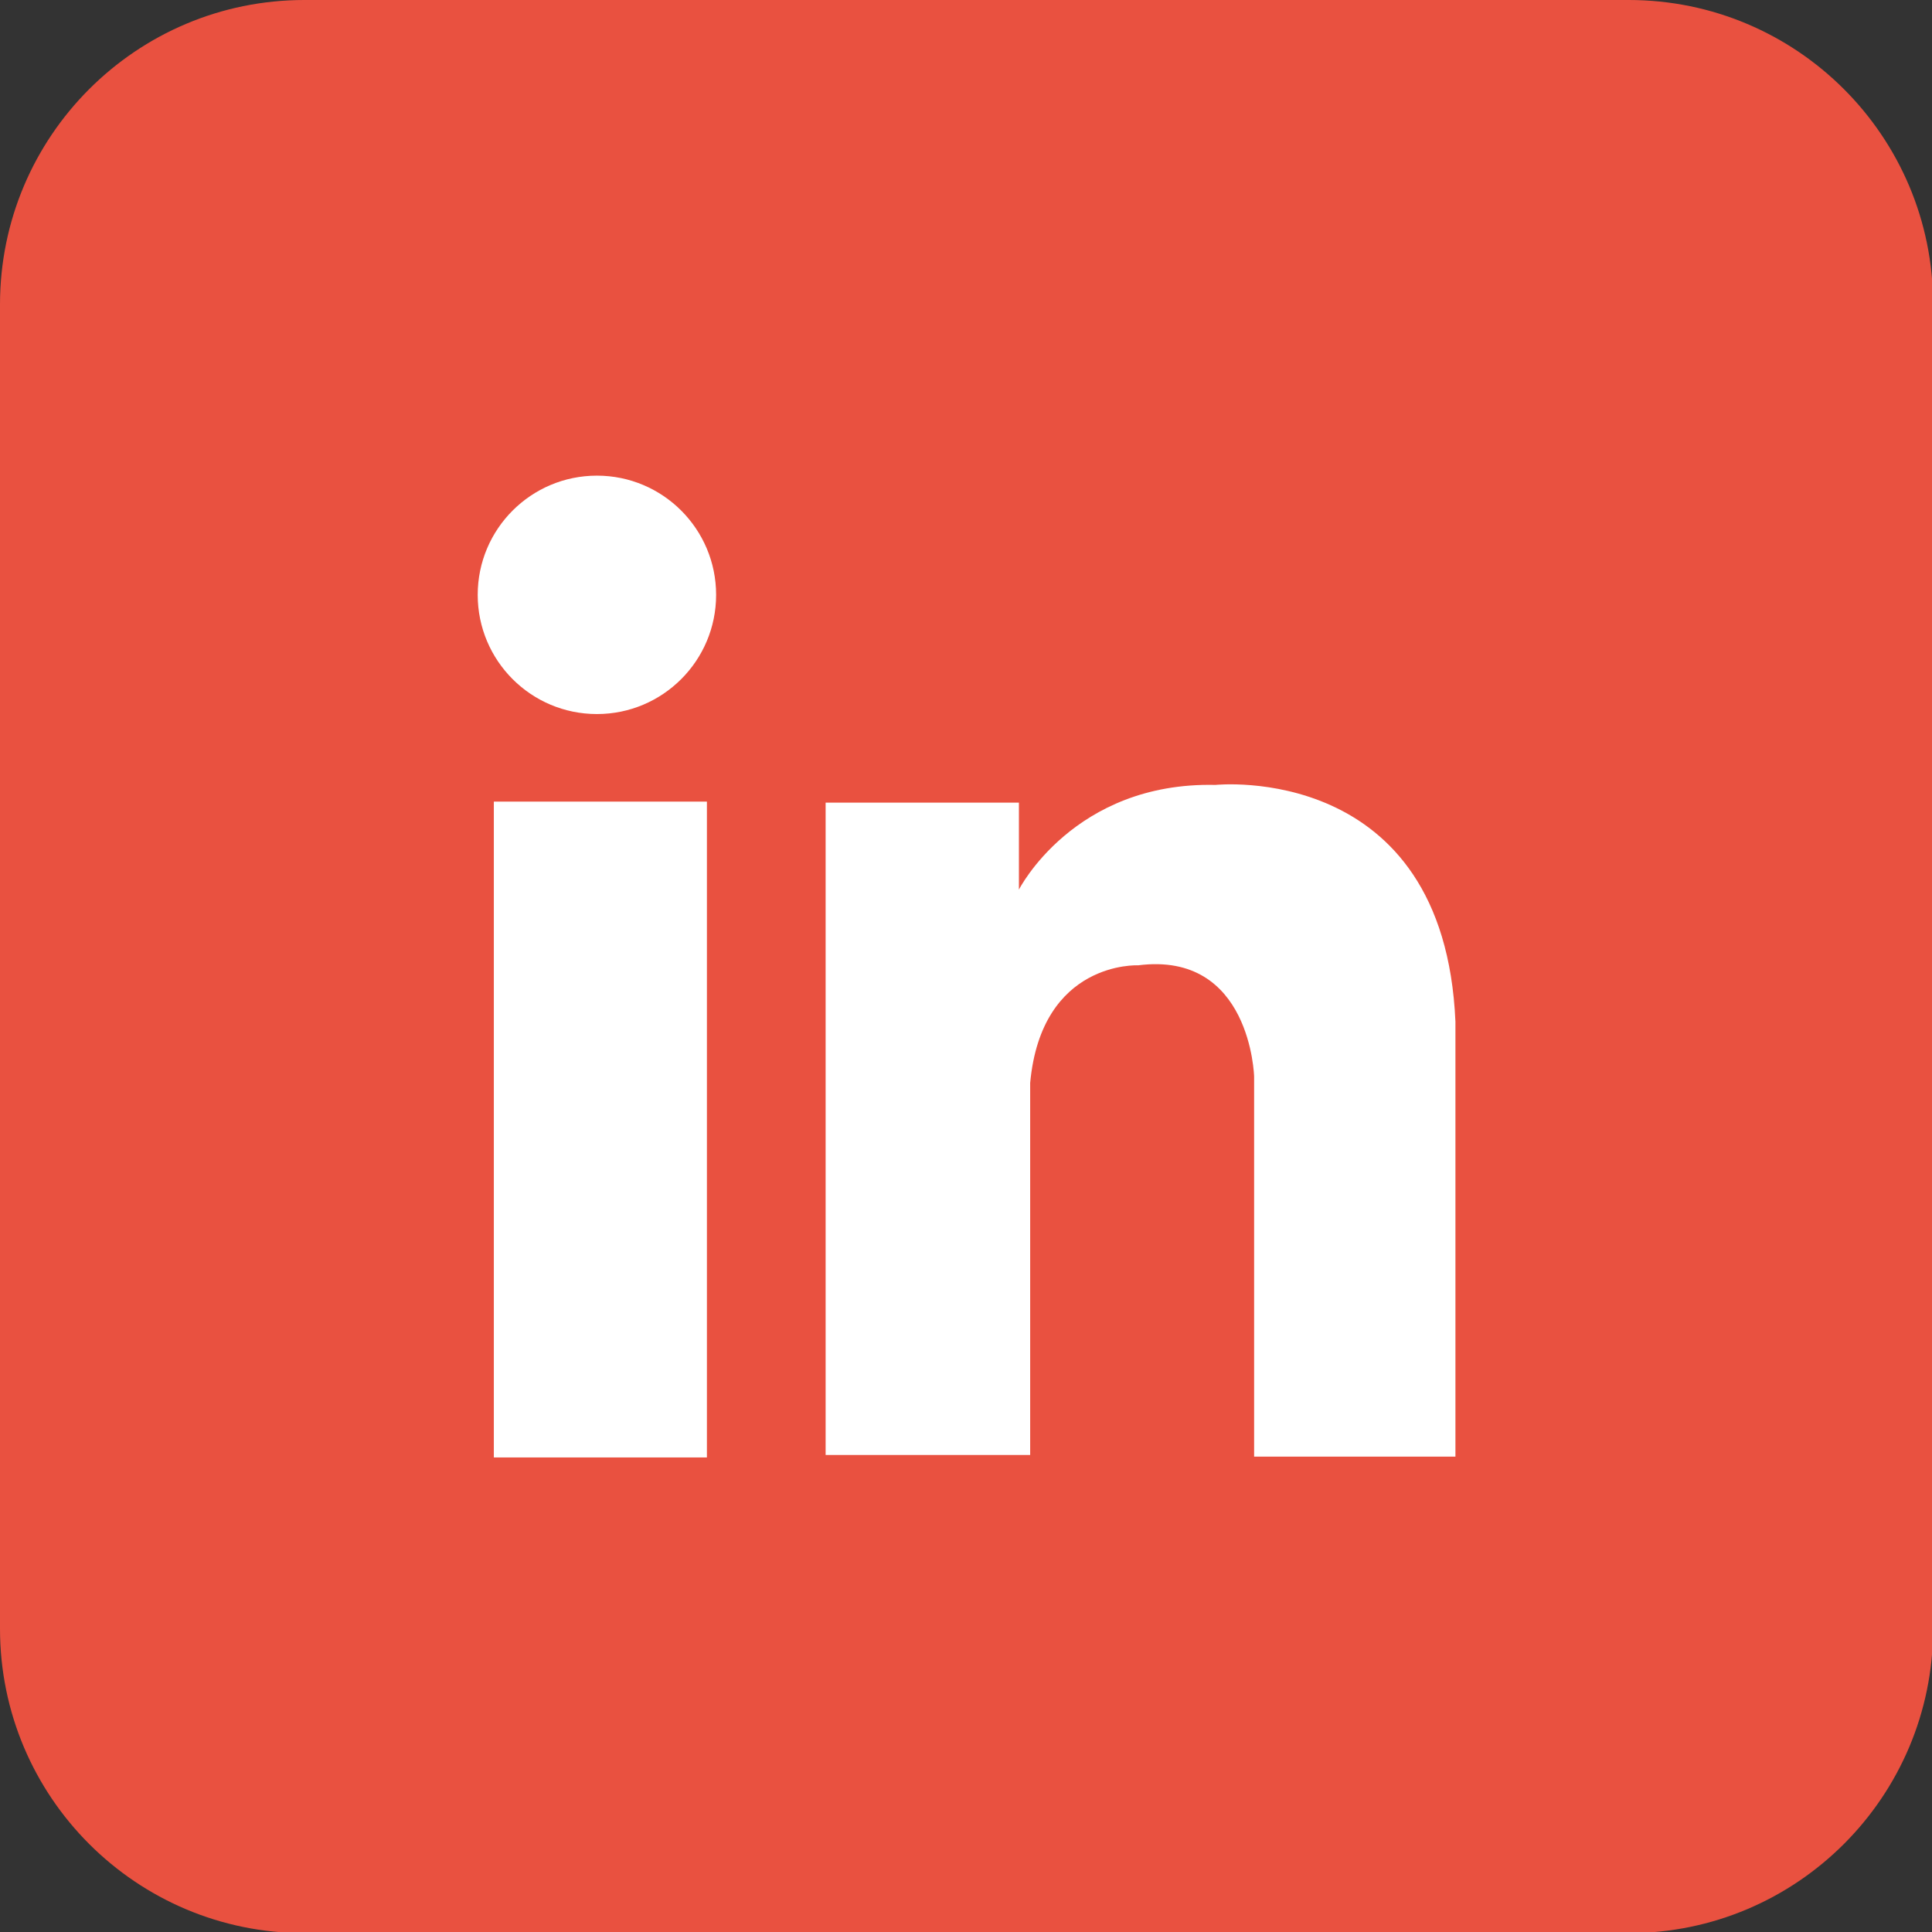
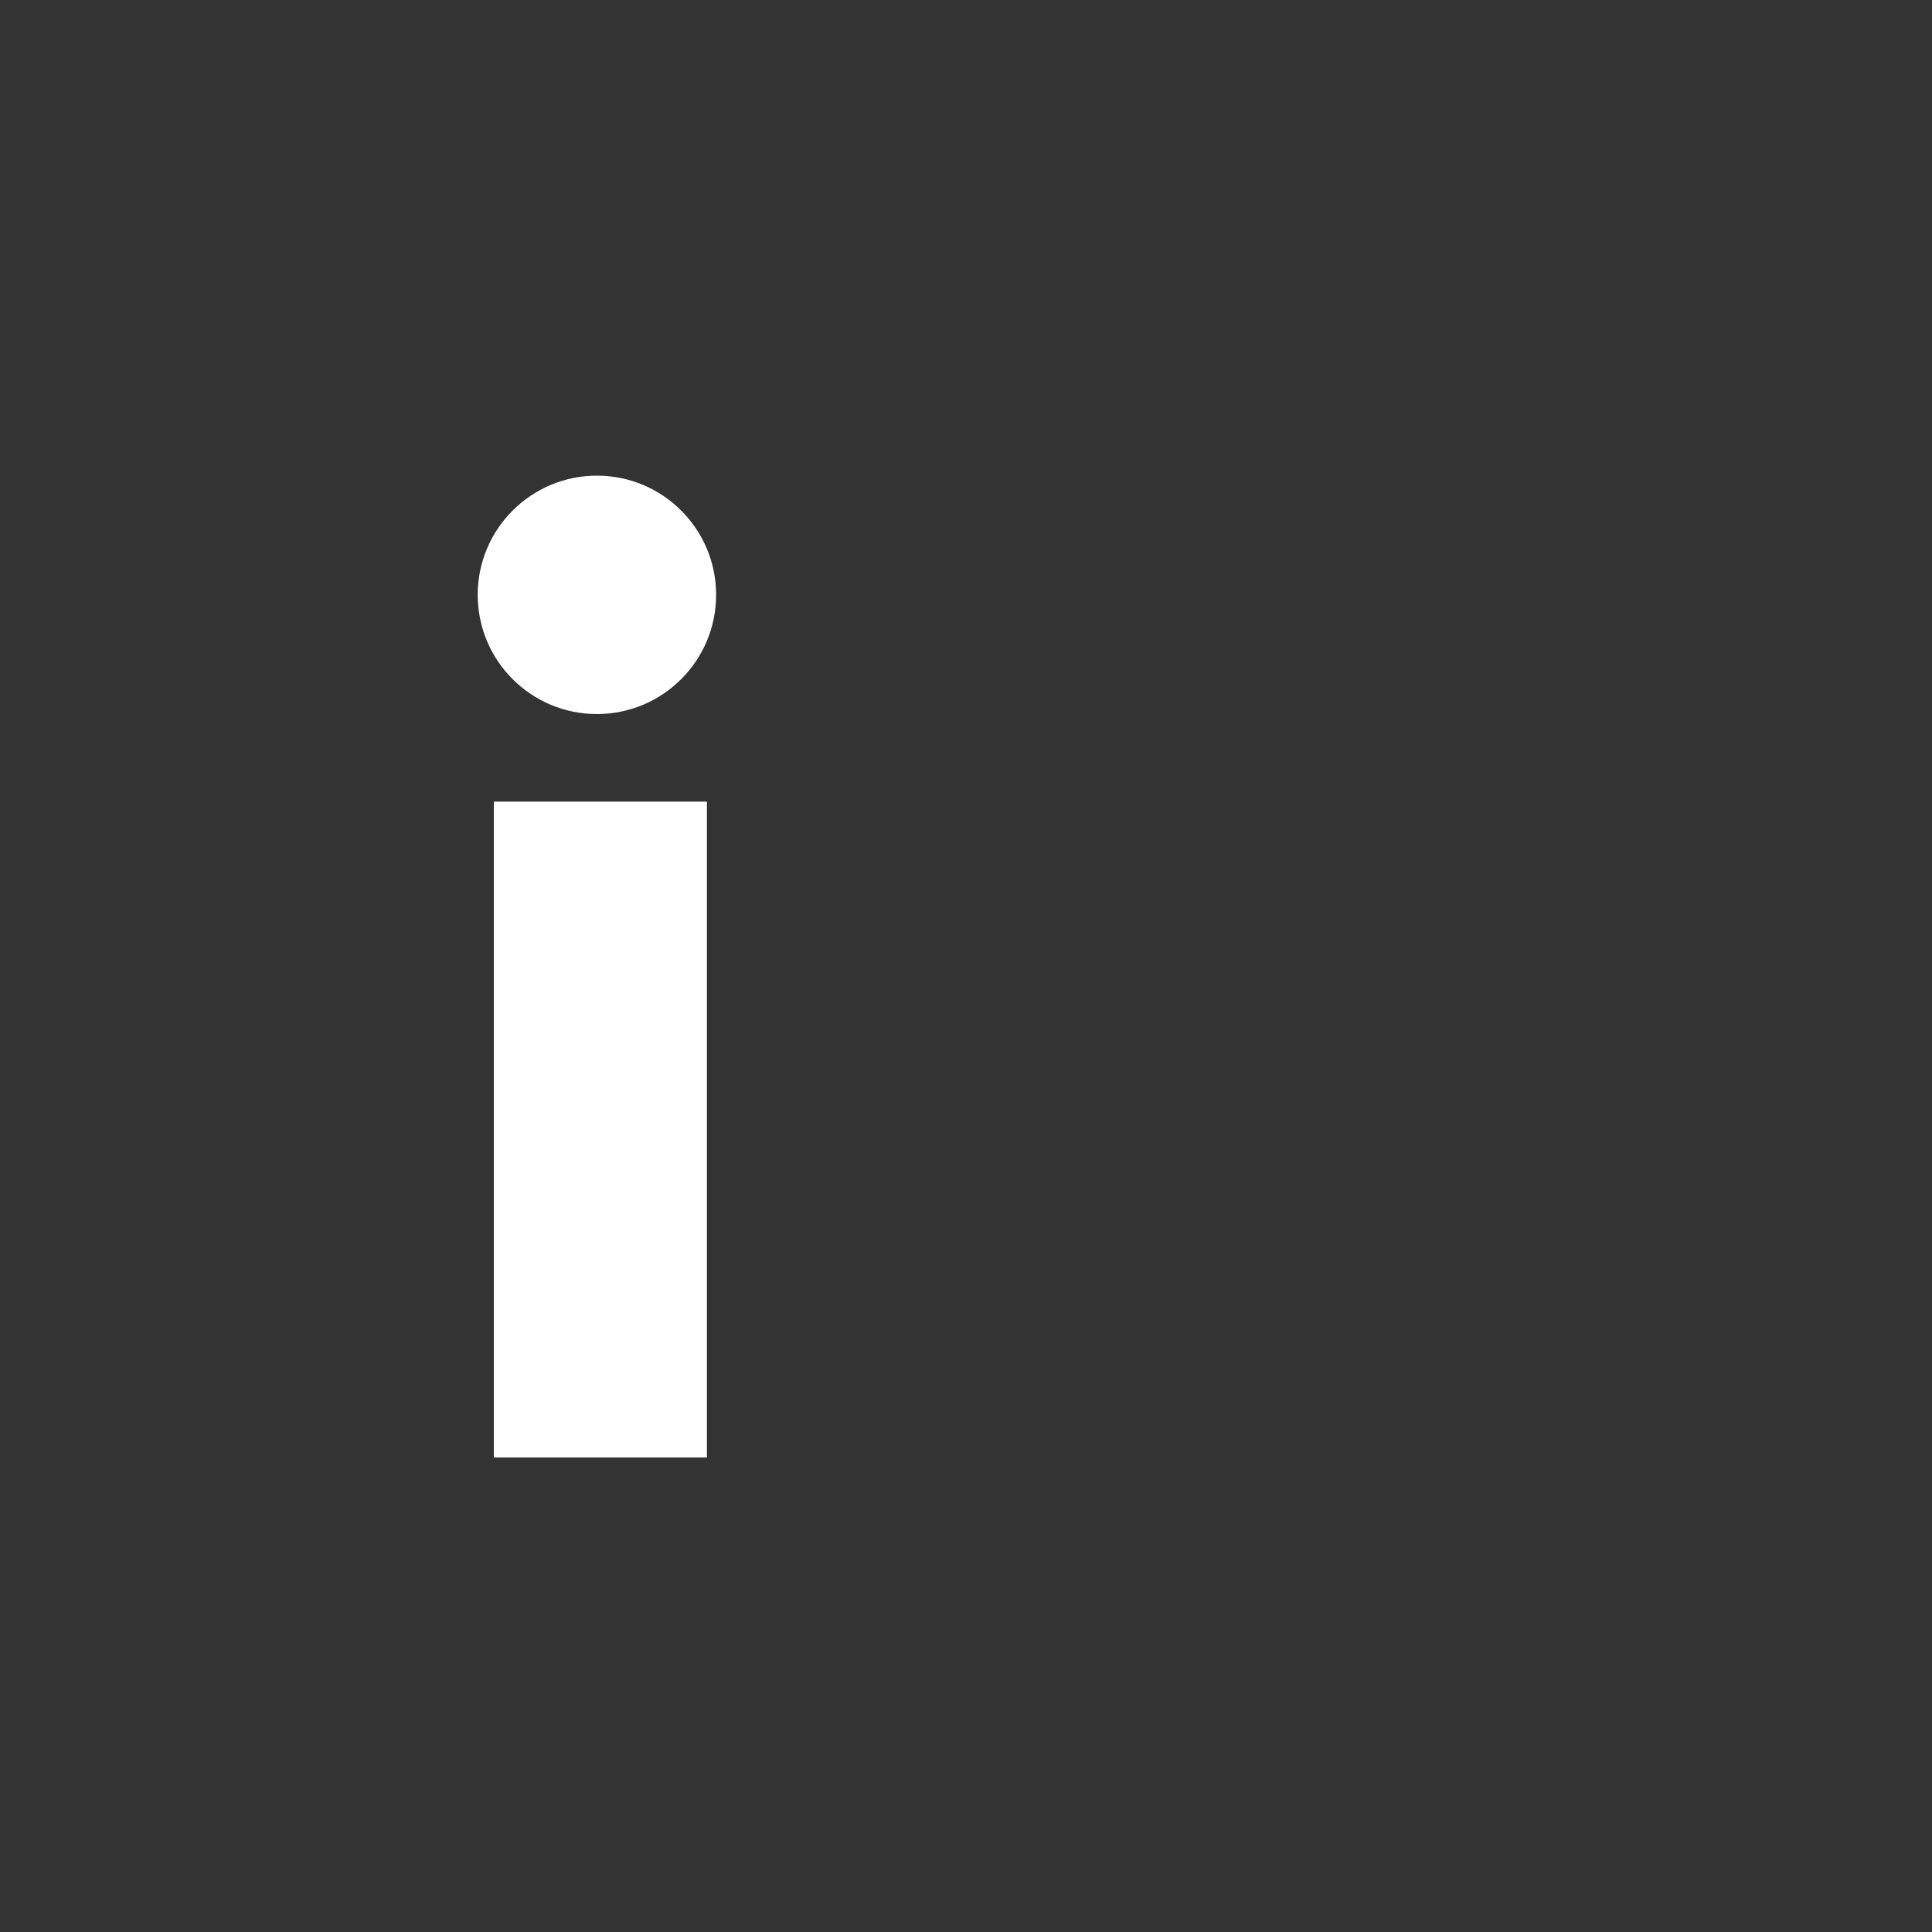
<svg xmlns="http://www.w3.org/2000/svg" width="103" height="103">
  <rect width="100%" height="100%" fill="#333333" stroke="none" />
  <g>
    <title>background</title>
    <rect fill="none" id="canvas_background" height="105" width="105" y="-1" x="-1" />
  </g>
  <g>
    <title>Layer 1</title>
-     <path id="svg_25" d="m778.649,130.704c0,8.964 -7.267,16.23 -16.231,16.23l-70.598,0c-8.965,0 -16.23,-7.266 -16.23,-16.23l0,-70.6c0,-8.964 7.266,-16.23 16.23,-16.23l70.598,0c8.965,0 16.231,7.266 16.231,16.23l0,70.6z" fill="none" />
+     <path id="svg_25" d="m778.649,130.704c0,8.964 -7.267,16.23 -16.231,16.23l-70.598,0l0,-70.6c0,-8.964 7.266,-16.23 16.23,-16.23l70.598,0c8.965,0 16.231,7.266 16.231,16.23l0,70.6z" fill="none" />
    <g id="svg_26">
-       <path id="svg_27" d="m103.059,86.83c0,8.964 -7.267,16.23 -16.231,16.23l-70.598,0c-8.965,0 -16.23,-7.266 -16.23,-16.23l0,-70.6c0,-8.964 7.266,-16.23 16.23,-16.23l70.598,0c8.965,0 16.231,7.266 16.231,16.23l0,70.6z" fill="#E95140" />
      <g id="svg_28">
        <rect id="svg_29" height="34.964" width="11.359" fill="#FFFFFF" y="42.736" x="26.328" />
-         <path id="svg_30" d="m44.016,77.569l0,-34.778l10.305,0l0,4.637c0,0 2.921,-5.753 10.478,-5.582c0,0 12.191,-1.287 12.794,12.623l0,23.187l-10.733,0l0,-20.266c0,0 -0.173,-6.697 -6.184,-5.926c0,0 -5.152,-0.256 -5.755,6.269l0,19.837l-10.905,0l0,-0.001z" fill="#FFFFFF" />
        <circle id="svg_31" r="6.355" cy="31.713" cx="31.823" fill="#FFFFFF" />
      </g>
    </g>
  </g>
</svg>